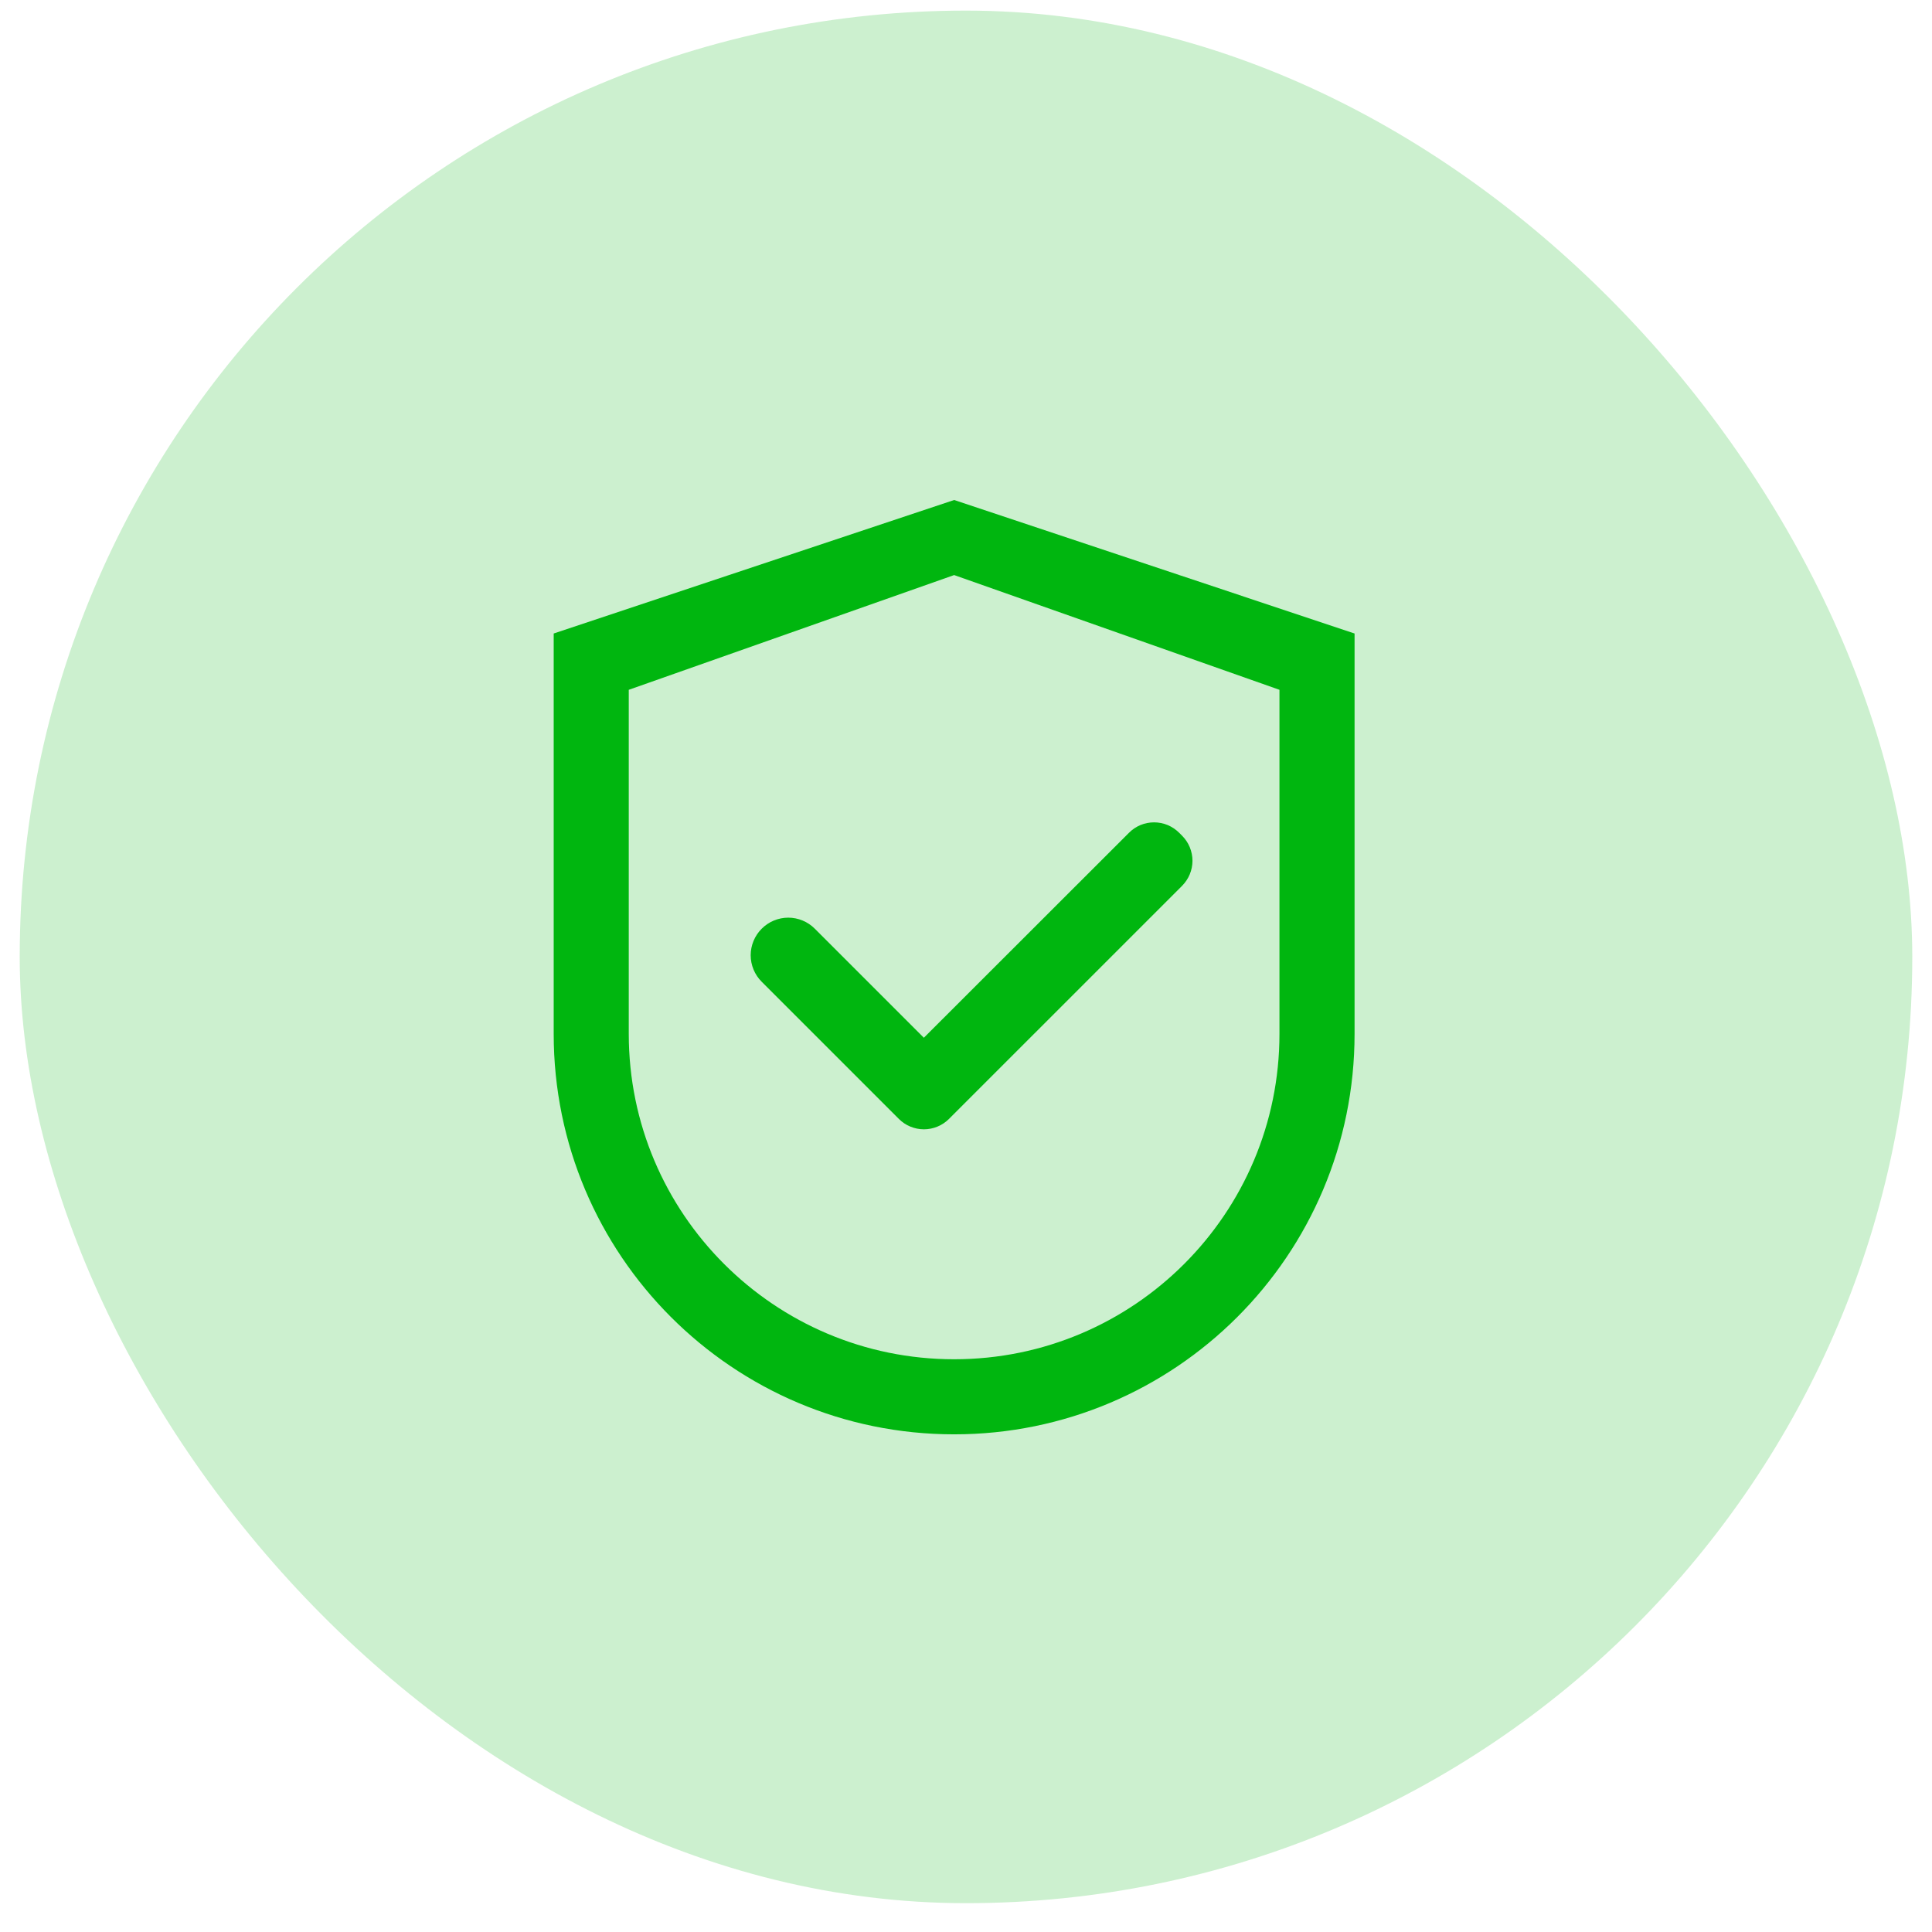
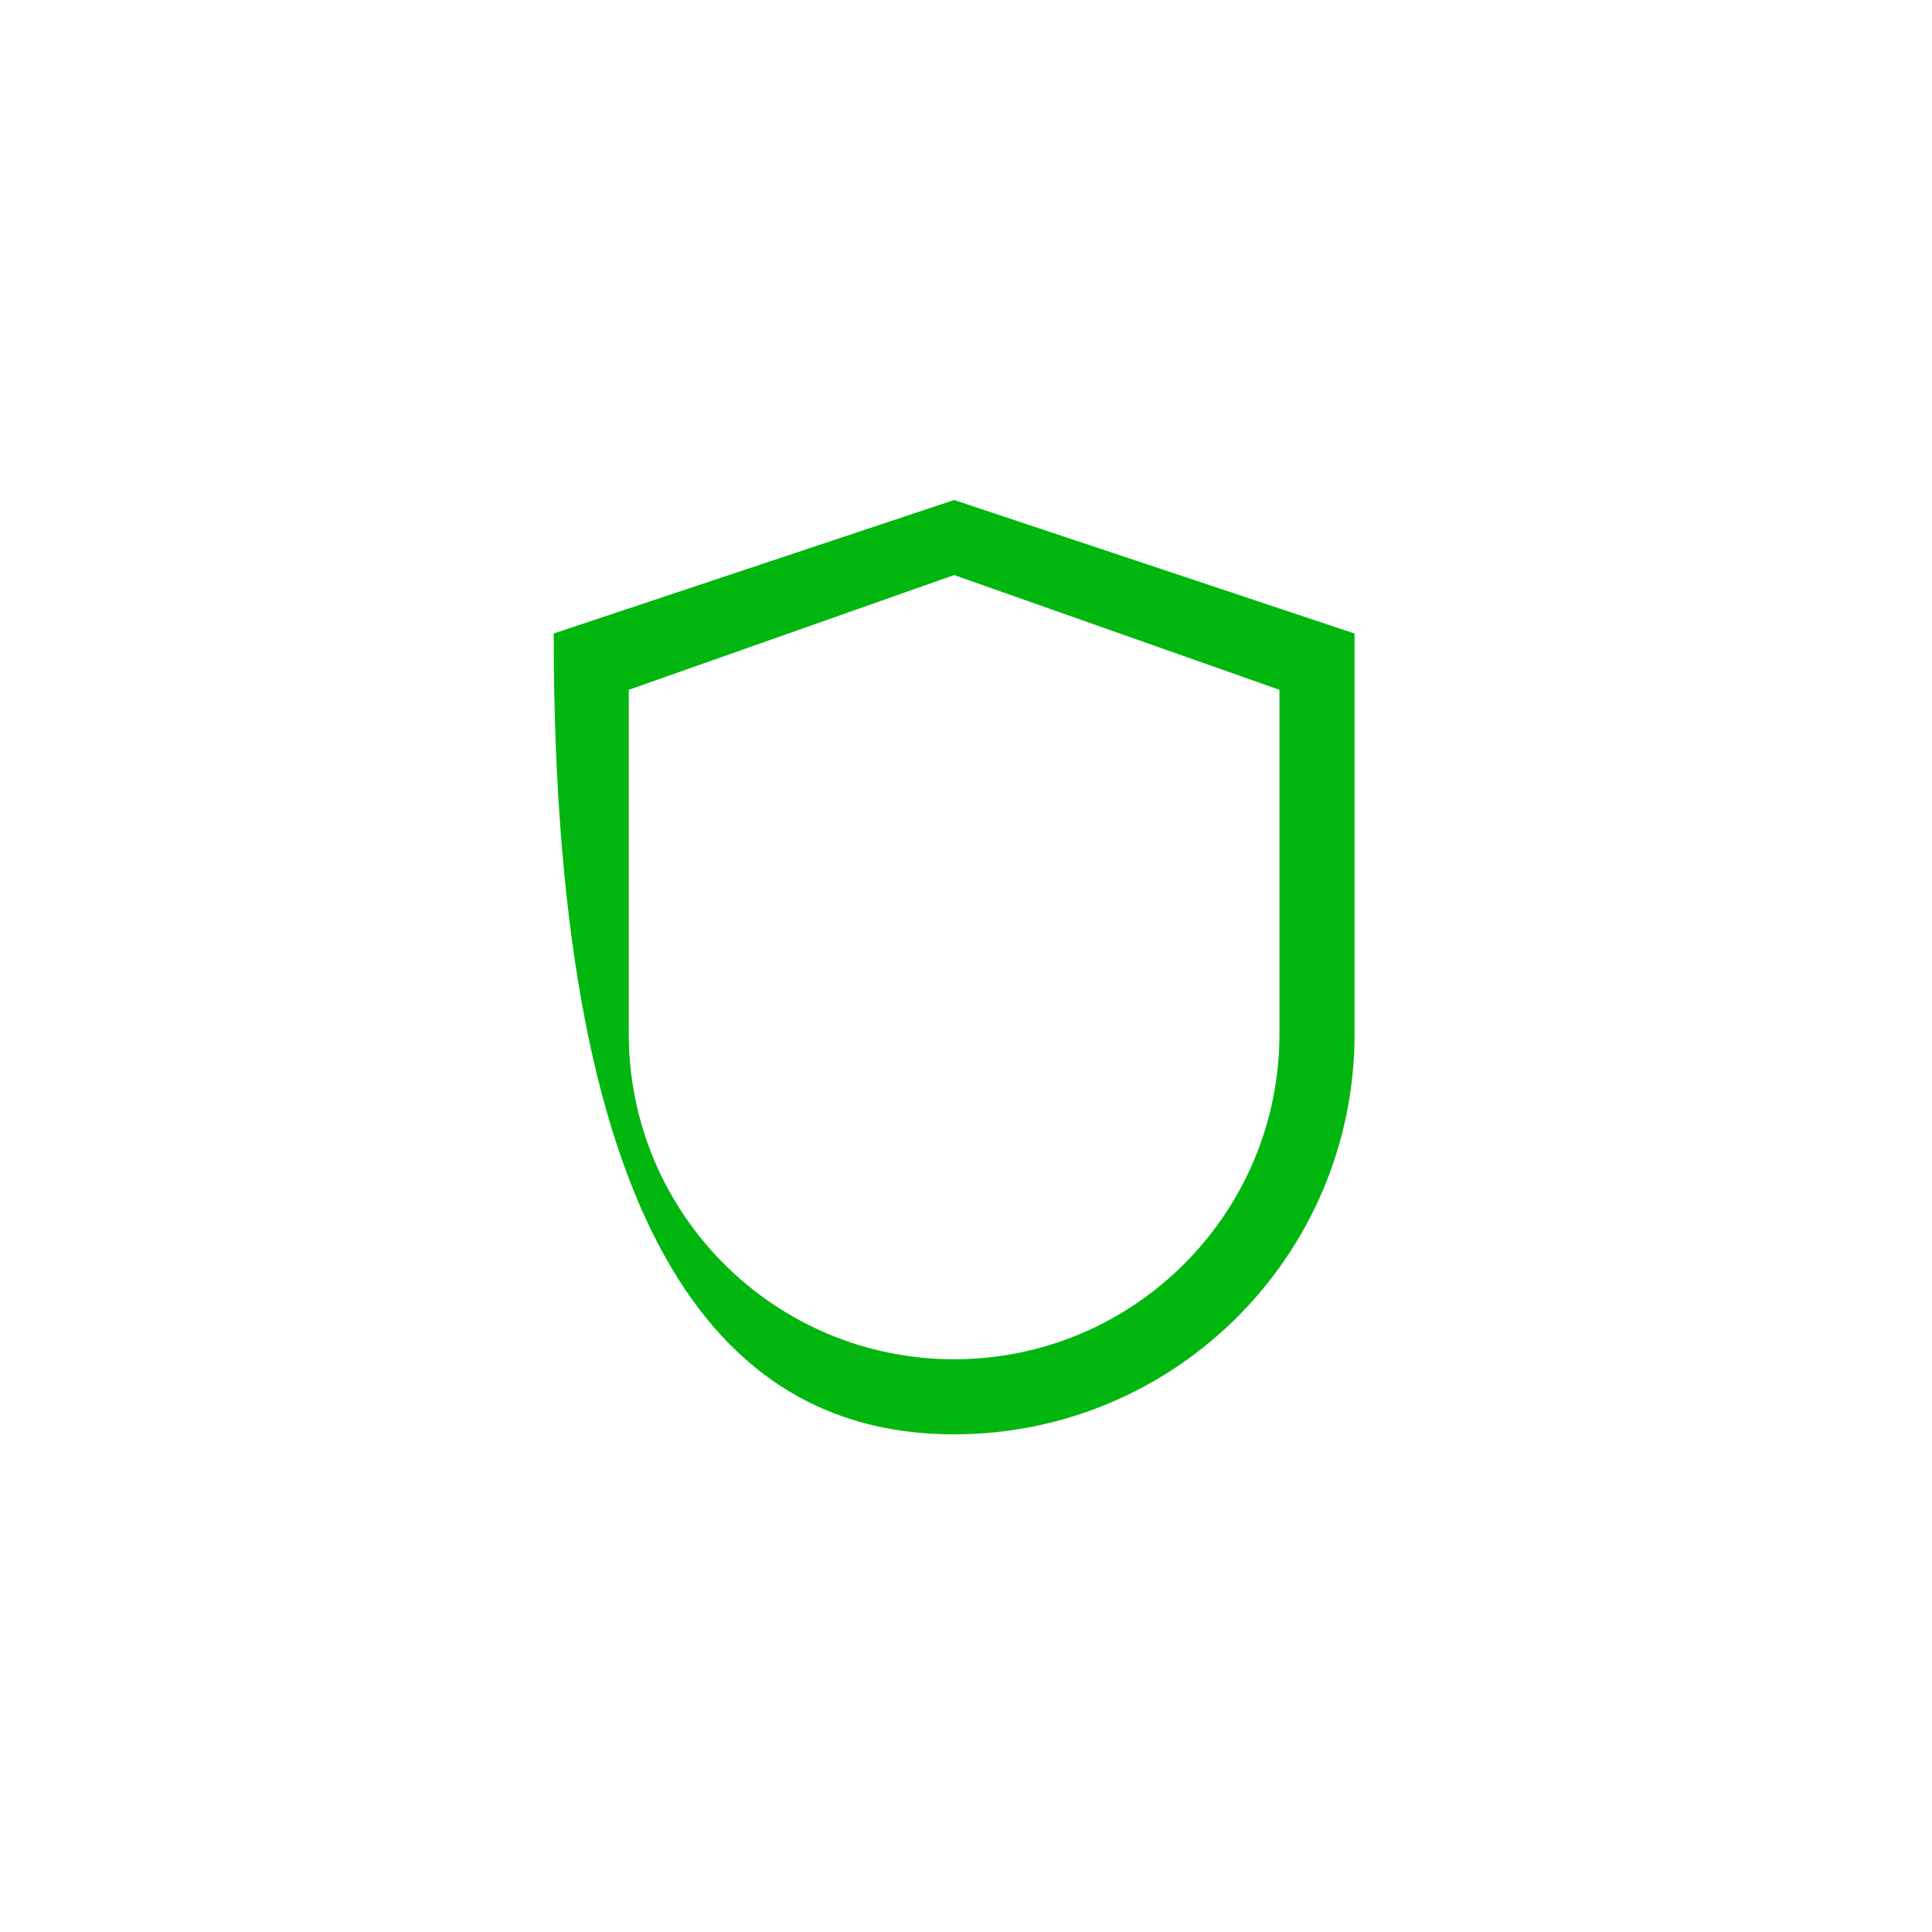
<svg xmlns="http://www.w3.org/2000/svg" width="49" height="49" viewBox="0 0 49 49" fill="none">
-   <rect x="0.5" y="0.269" width="48" height="48" rx="24" fill="#00B60F" fill-opacity="0.2" />
-   <path d="M24.199 12.681L14.043 16.067V26.222C14.043 31.832 18.589 36.378 24.199 36.378C29.808 36.378 34.355 31.832 34.355 26.222V16.067L24.199 12.681ZM32.45 26.222C32.45 30.779 28.756 34.474 24.199 34.474C19.642 34.474 15.947 30.779 15.947 26.222V17.495L24.199 14.585L32.45 17.495V26.222Z" fill="#00B60F" />
-   <path d="M20.665 23.554C20.577 23.465 20.472 23.395 20.356 23.347C20.241 23.299 20.117 23.274 19.992 23.274C19.867 23.274 19.743 23.299 19.627 23.347C19.512 23.395 19.407 23.465 19.319 23.554C19.23 23.642 19.16 23.747 19.112 23.863C19.064 23.978 19.039 24.102 19.039 24.227C19.039 24.352 19.064 24.476 19.112 24.591C19.16 24.707 19.23 24.812 19.319 24.9L22.741 28.322L22.797 28.378C22.88 28.462 22.979 28.528 23.088 28.573C23.198 28.618 23.314 28.642 23.433 28.642C23.551 28.642 23.668 28.618 23.777 28.573C23.886 28.528 23.985 28.462 24.069 28.378L29.98 22.467C30.063 22.383 30.13 22.284 30.175 22.175C30.22 22.066 30.244 21.949 30.244 21.831C30.244 21.713 30.22 21.596 30.175 21.486C30.13 21.377 30.063 21.278 29.98 21.195L29.906 21.121C29.822 21.037 29.723 20.971 29.614 20.925C29.505 20.88 29.388 20.857 29.27 20.857C29.151 20.857 29.035 20.88 28.925 20.925C28.816 20.971 28.717 21.037 28.634 21.121L23.431 26.32L20.665 23.554Z" fill="#00B60F" />
+   <path d="M24.199 12.681L14.043 16.067C14.043 31.832 18.589 36.378 24.199 36.378C29.808 36.378 34.355 31.832 34.355 26.222V16.067L24.199 12.681ZM32.45 26.222C32.45 30.779 28.756 34.474 24.199 34.474C19.642 34.474 15.947 30.779 15.947 26.222V17.495L24.199 14.585L32.45 17.495V26.222Z" fill="#00B60F" />
</svg>